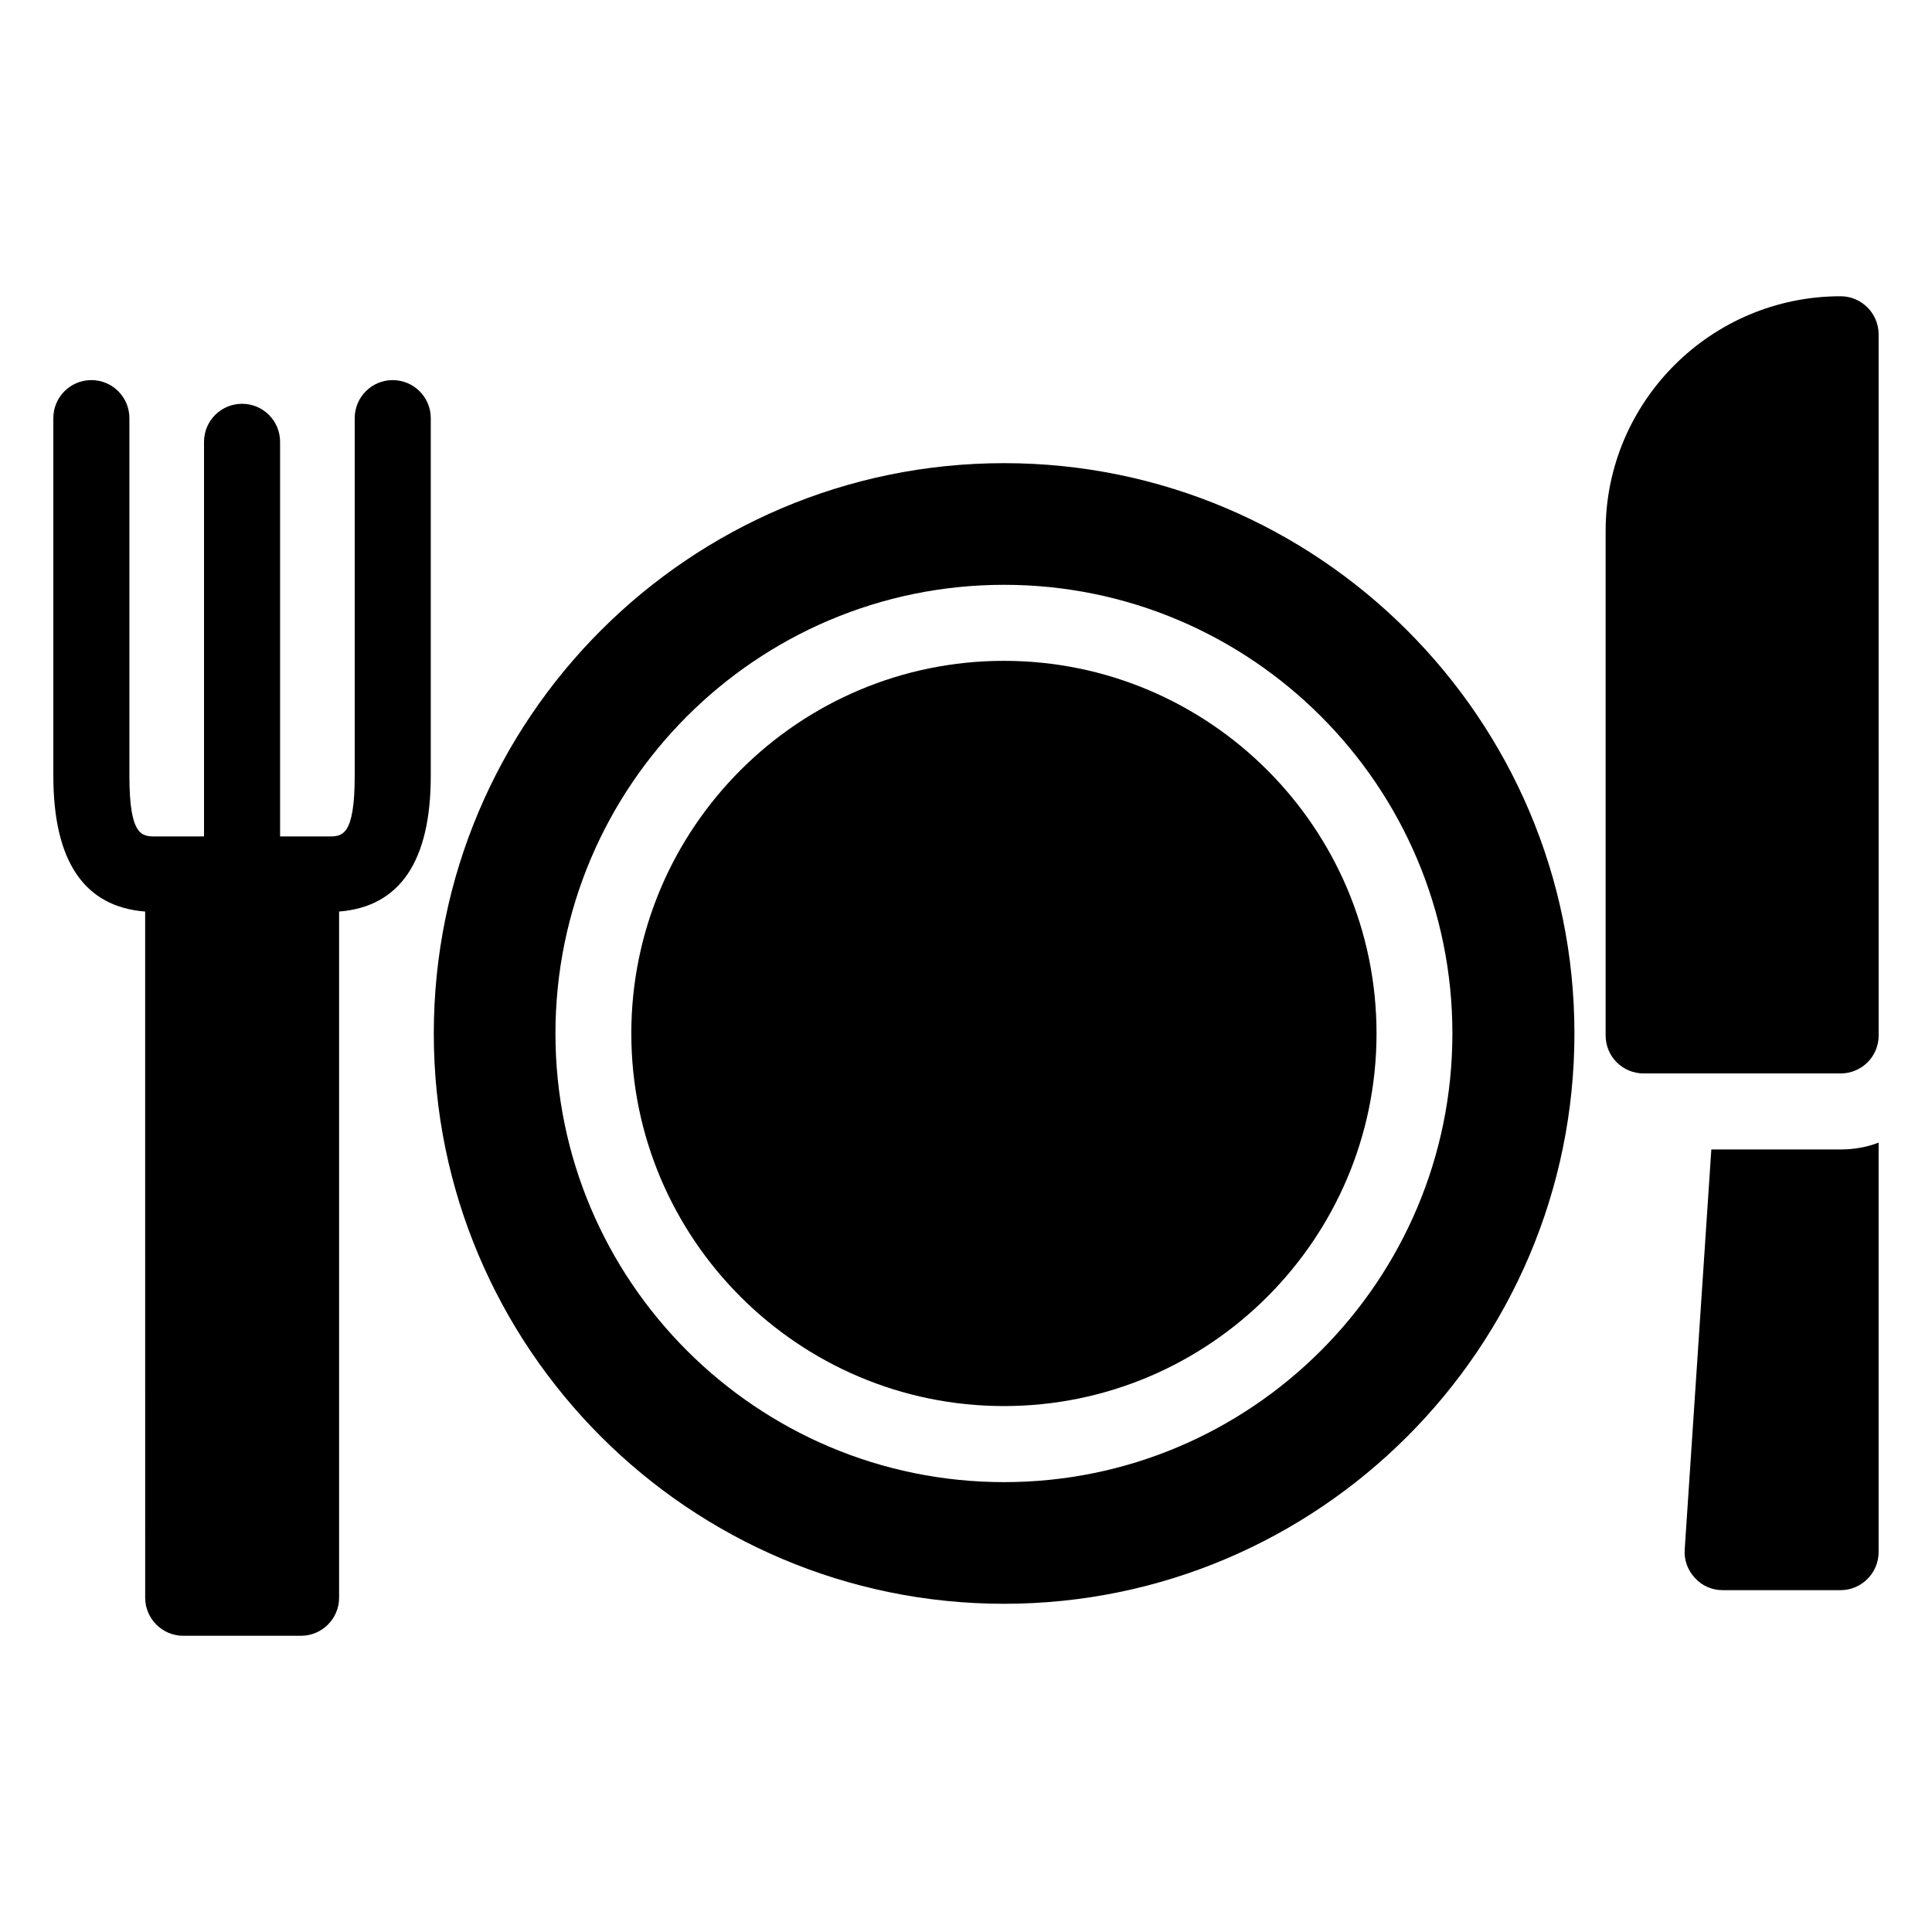
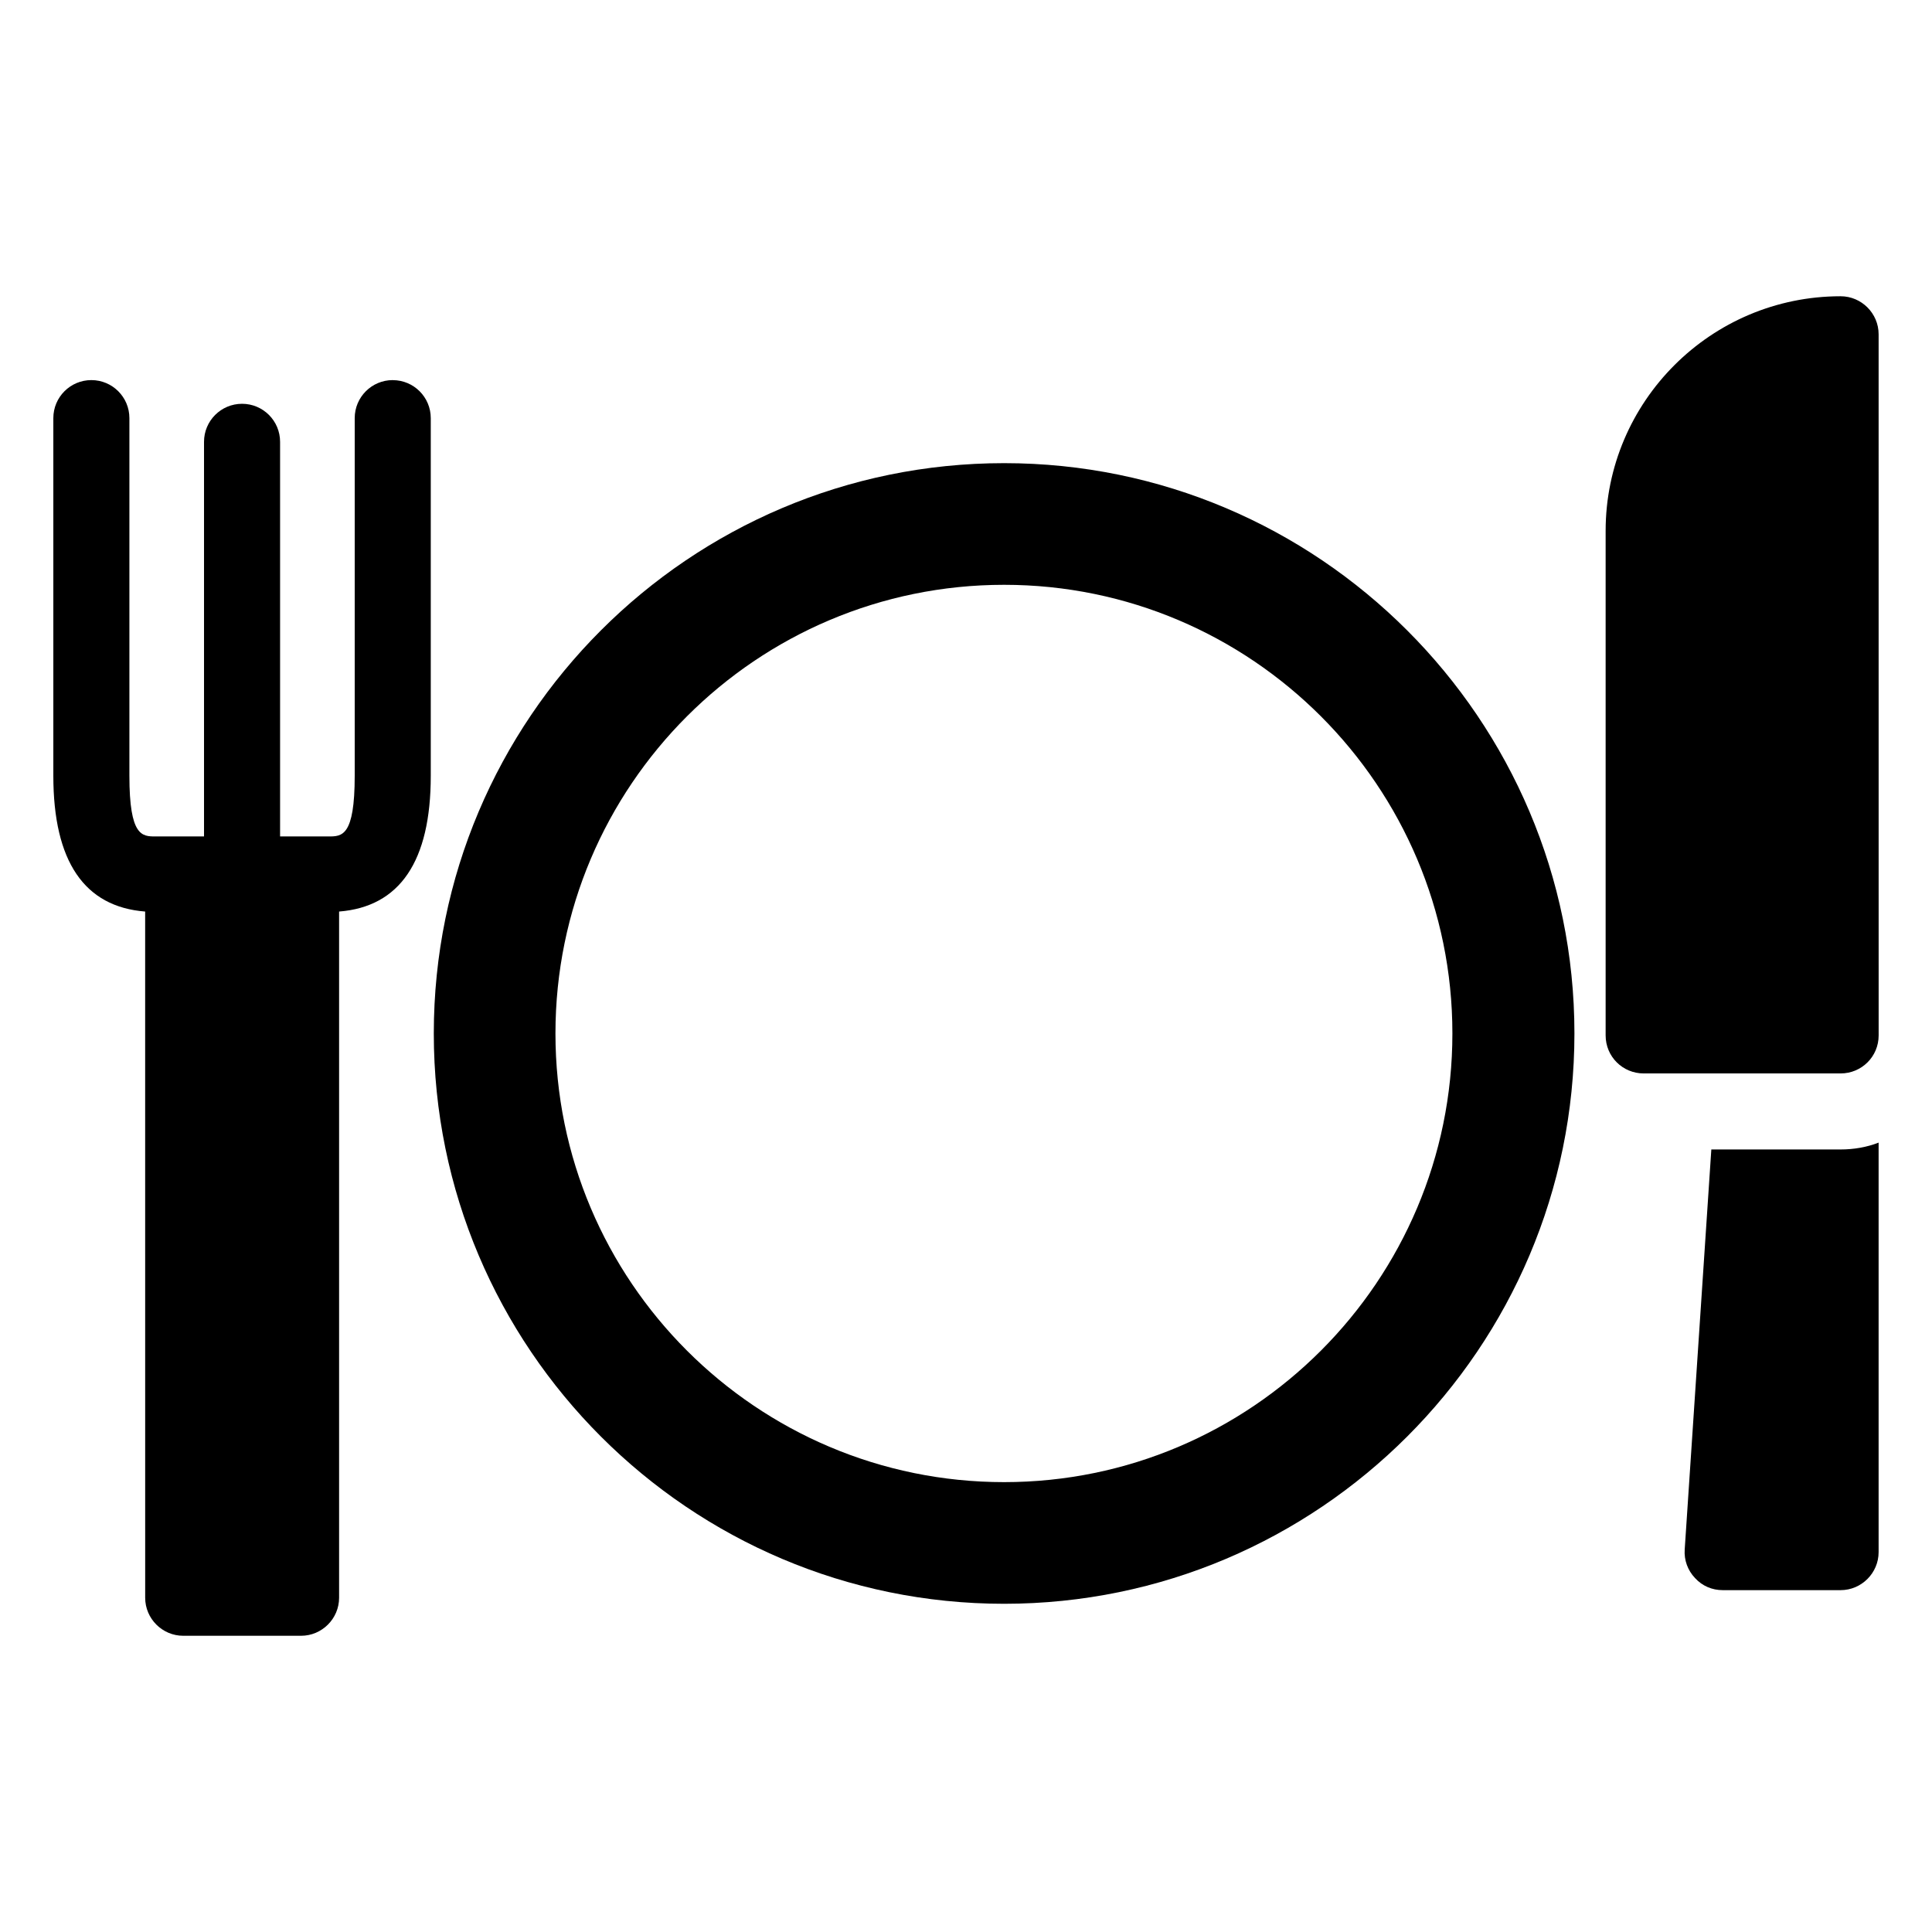
<svg xmlns="http://www.w3.org/2000/svg" fill="#000000" width="800px" height="800px" version="1.1" viewBox="144 144 512 512">
  <g>
-     <path d="m410.05 319.13c-54.449 0-98.746 44.301-98.746 98.746 0 54.445 44.297 98.746 98.746 98.746s98.746-44.301 98.746-98.746c-0.004-54.449-44.297-98.746-98.746-98.746z" />
    <path d="m410.1 266.74c-83.43 0-151.14 67.812-151.14 151.14s67.711 151.14 151.14 151.14c83.332 0 151.14-67.812 151.14-151.14s-67.812-151.14-151.14-151.14zm0 270.04c-65.598 0-118.9-53.305-118.9-118.9s53.305-118.9 118.9-118.9c65.496 0 118.8 53.305 118.8 118.9 0.004 65.594-53.301 118.9-118.8 118.9z" />
    <path d="m248.08 244.73c-5.562 0-10.078 4.508-10.078 10.078v94.789c0 16.07-3.371 16.07-6.941 16.07h-12.836v-104.58c0-5.57-4.512-10.078-10.078-10.078-5.562 0-10.078 4.508-10.078 10.078v104.58h-12.836c-3.57 0-6.941 0-6.941-16.07v-94.789c0-5.57-4.512-10.078-10.078-10.078s-10.078 4.508-10.078 10.078v94.789c0 22.727 8.25 34.715 24.332 35.973l0.008 181.85c0 5.543 4.535 10.078 10.078 10.078h31.234c5.543 0 10.078-4.535 10.078-10.078v-181.85c16.055-1.273 24.293-13.258 24.293-35.969v-94.789c0-5.566-4.512-10.074-10.078-10.074z" />
    <path d="m597.52 448.62-7.055 106c-0.203 2.82 0.805 5.543 2.719 7.559 1.914 2.117 4.535 3.227 7.356 3.227h31.234c5.543 0 10.078-4.535 10.078-10.078v-108.52c-3.125 1.211-6.551 1.812-10.078 1.812z" />
    <path d="m631.78 222.51c-34.359 0-62.27 27.91-62.27 62.172v133.71c0 5.641 4.535 10.078 10.078 10.078h52.195c5.543 0 10.078-4.434 10.078-10.078l-0.008-185.81c0-5.539-4.535-10.074-10.074-10.074z" />
  </g>
</svg>